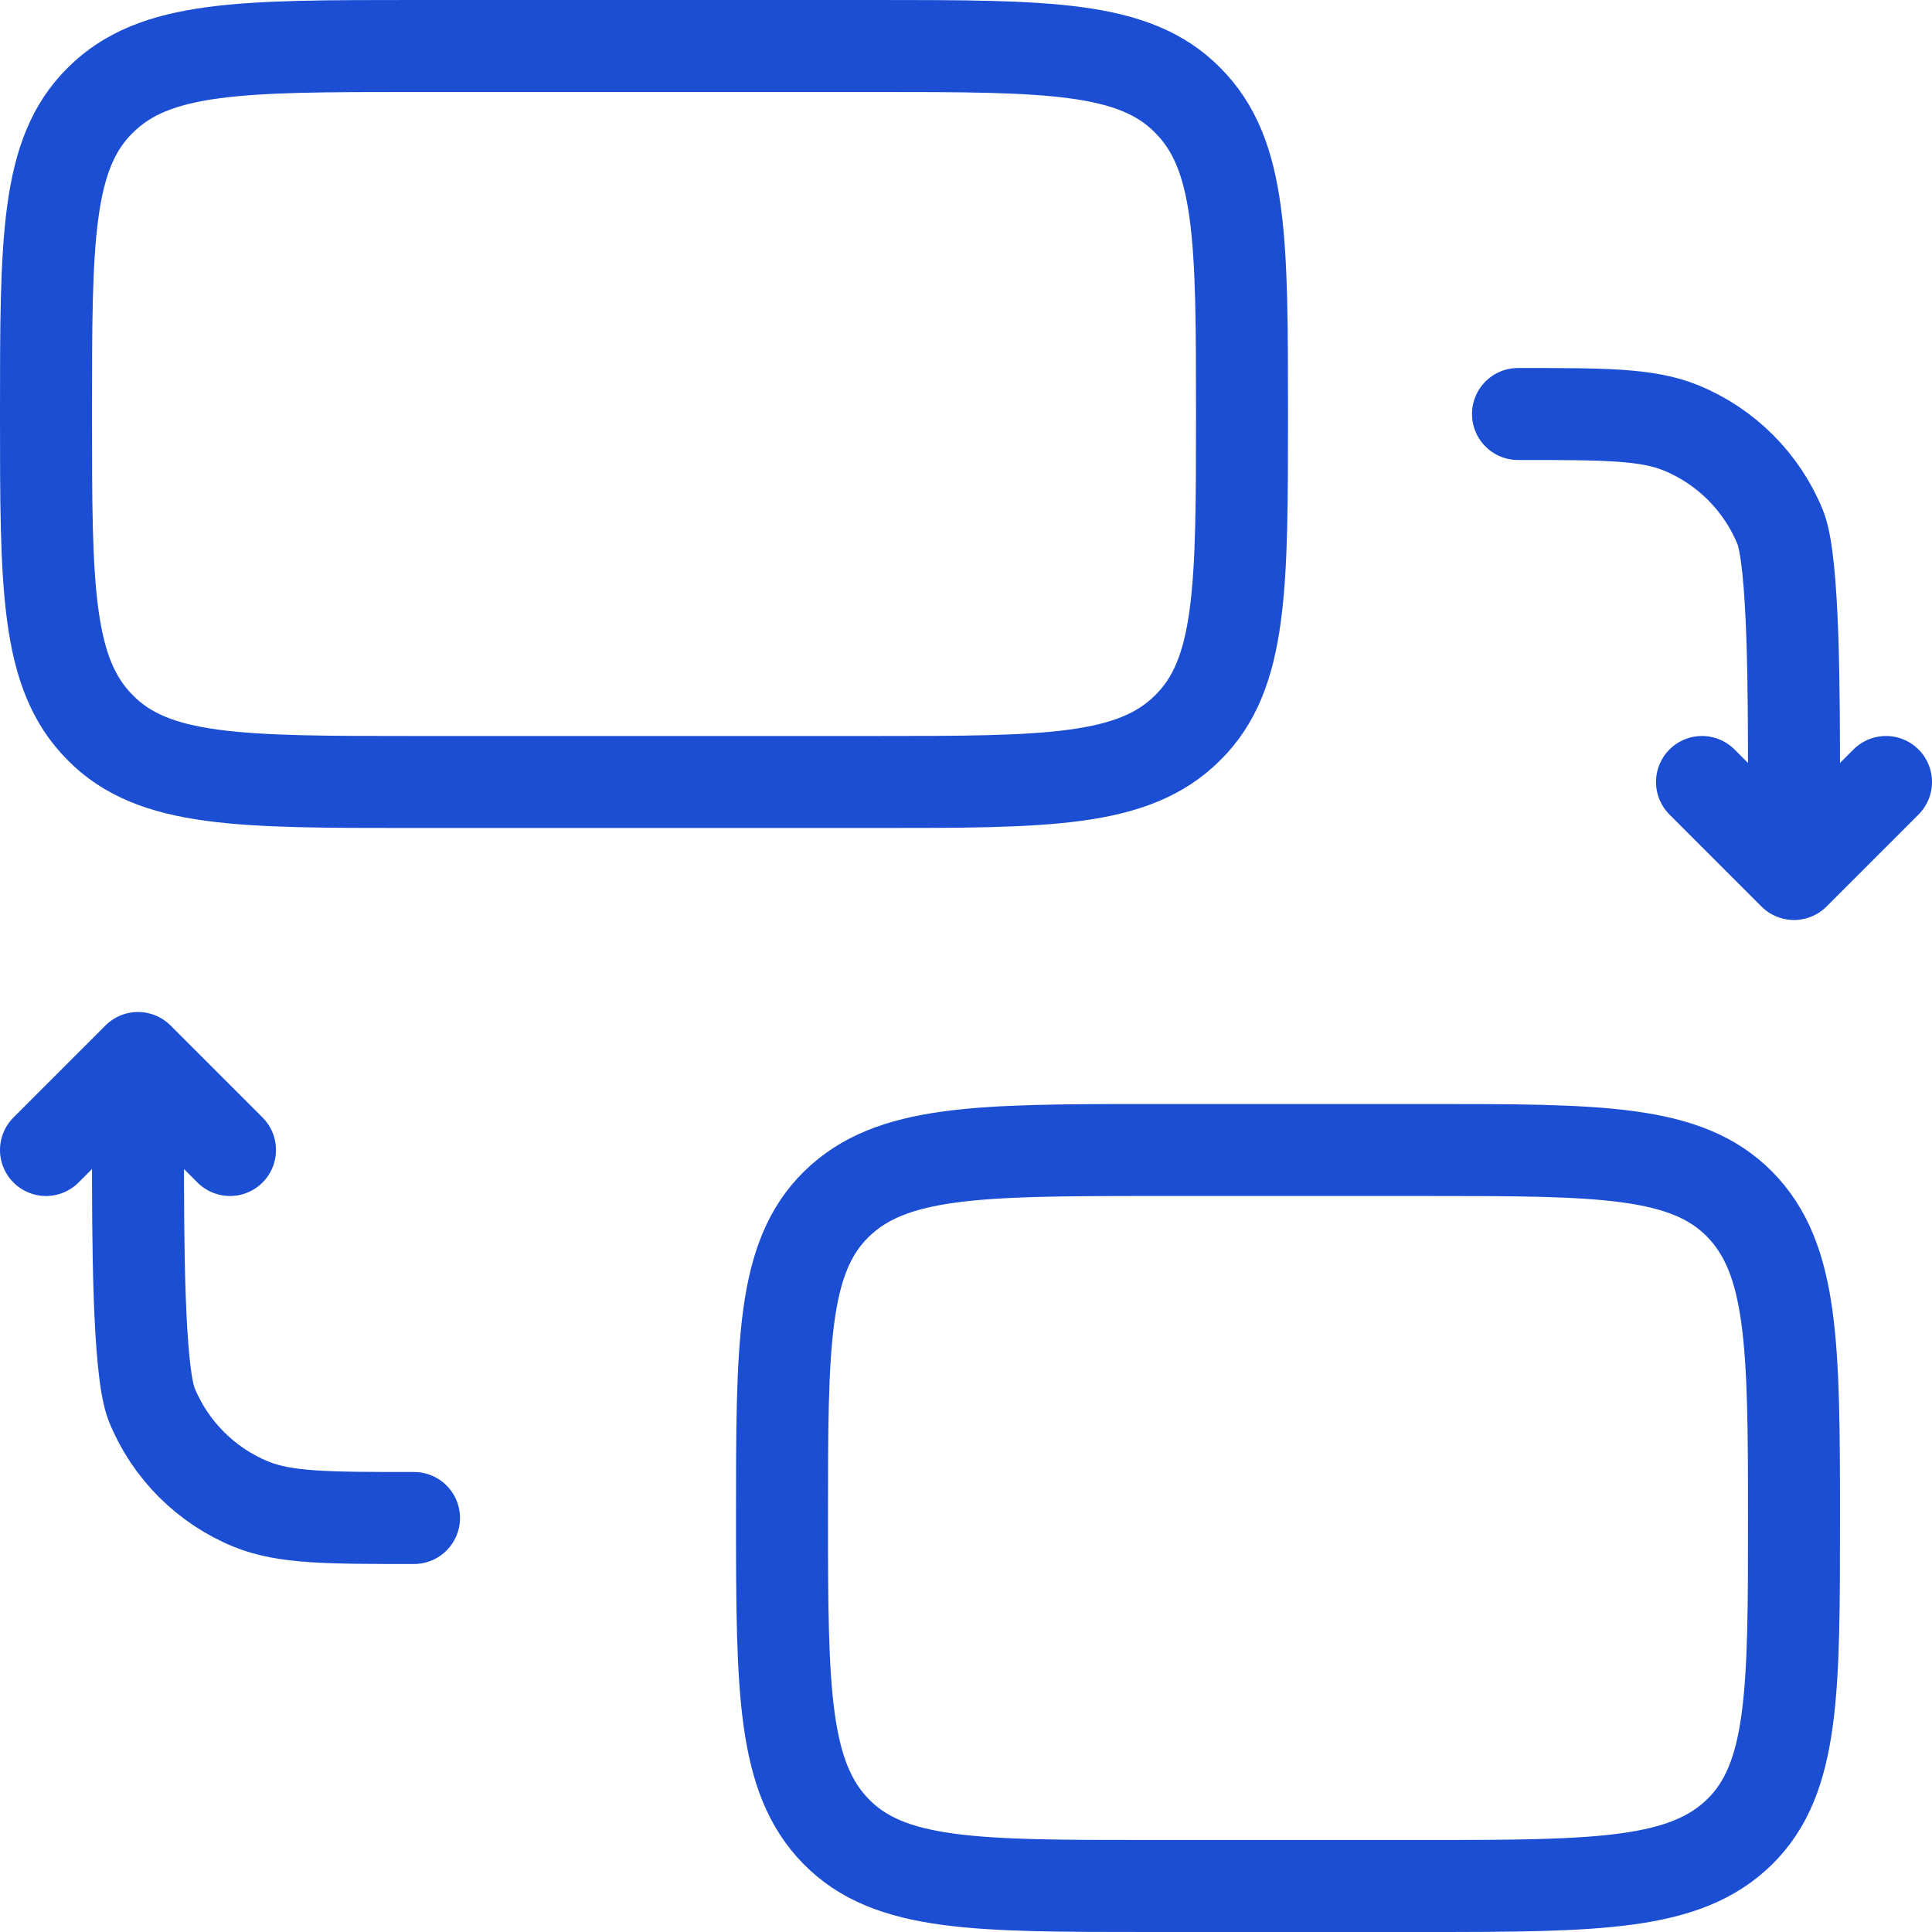
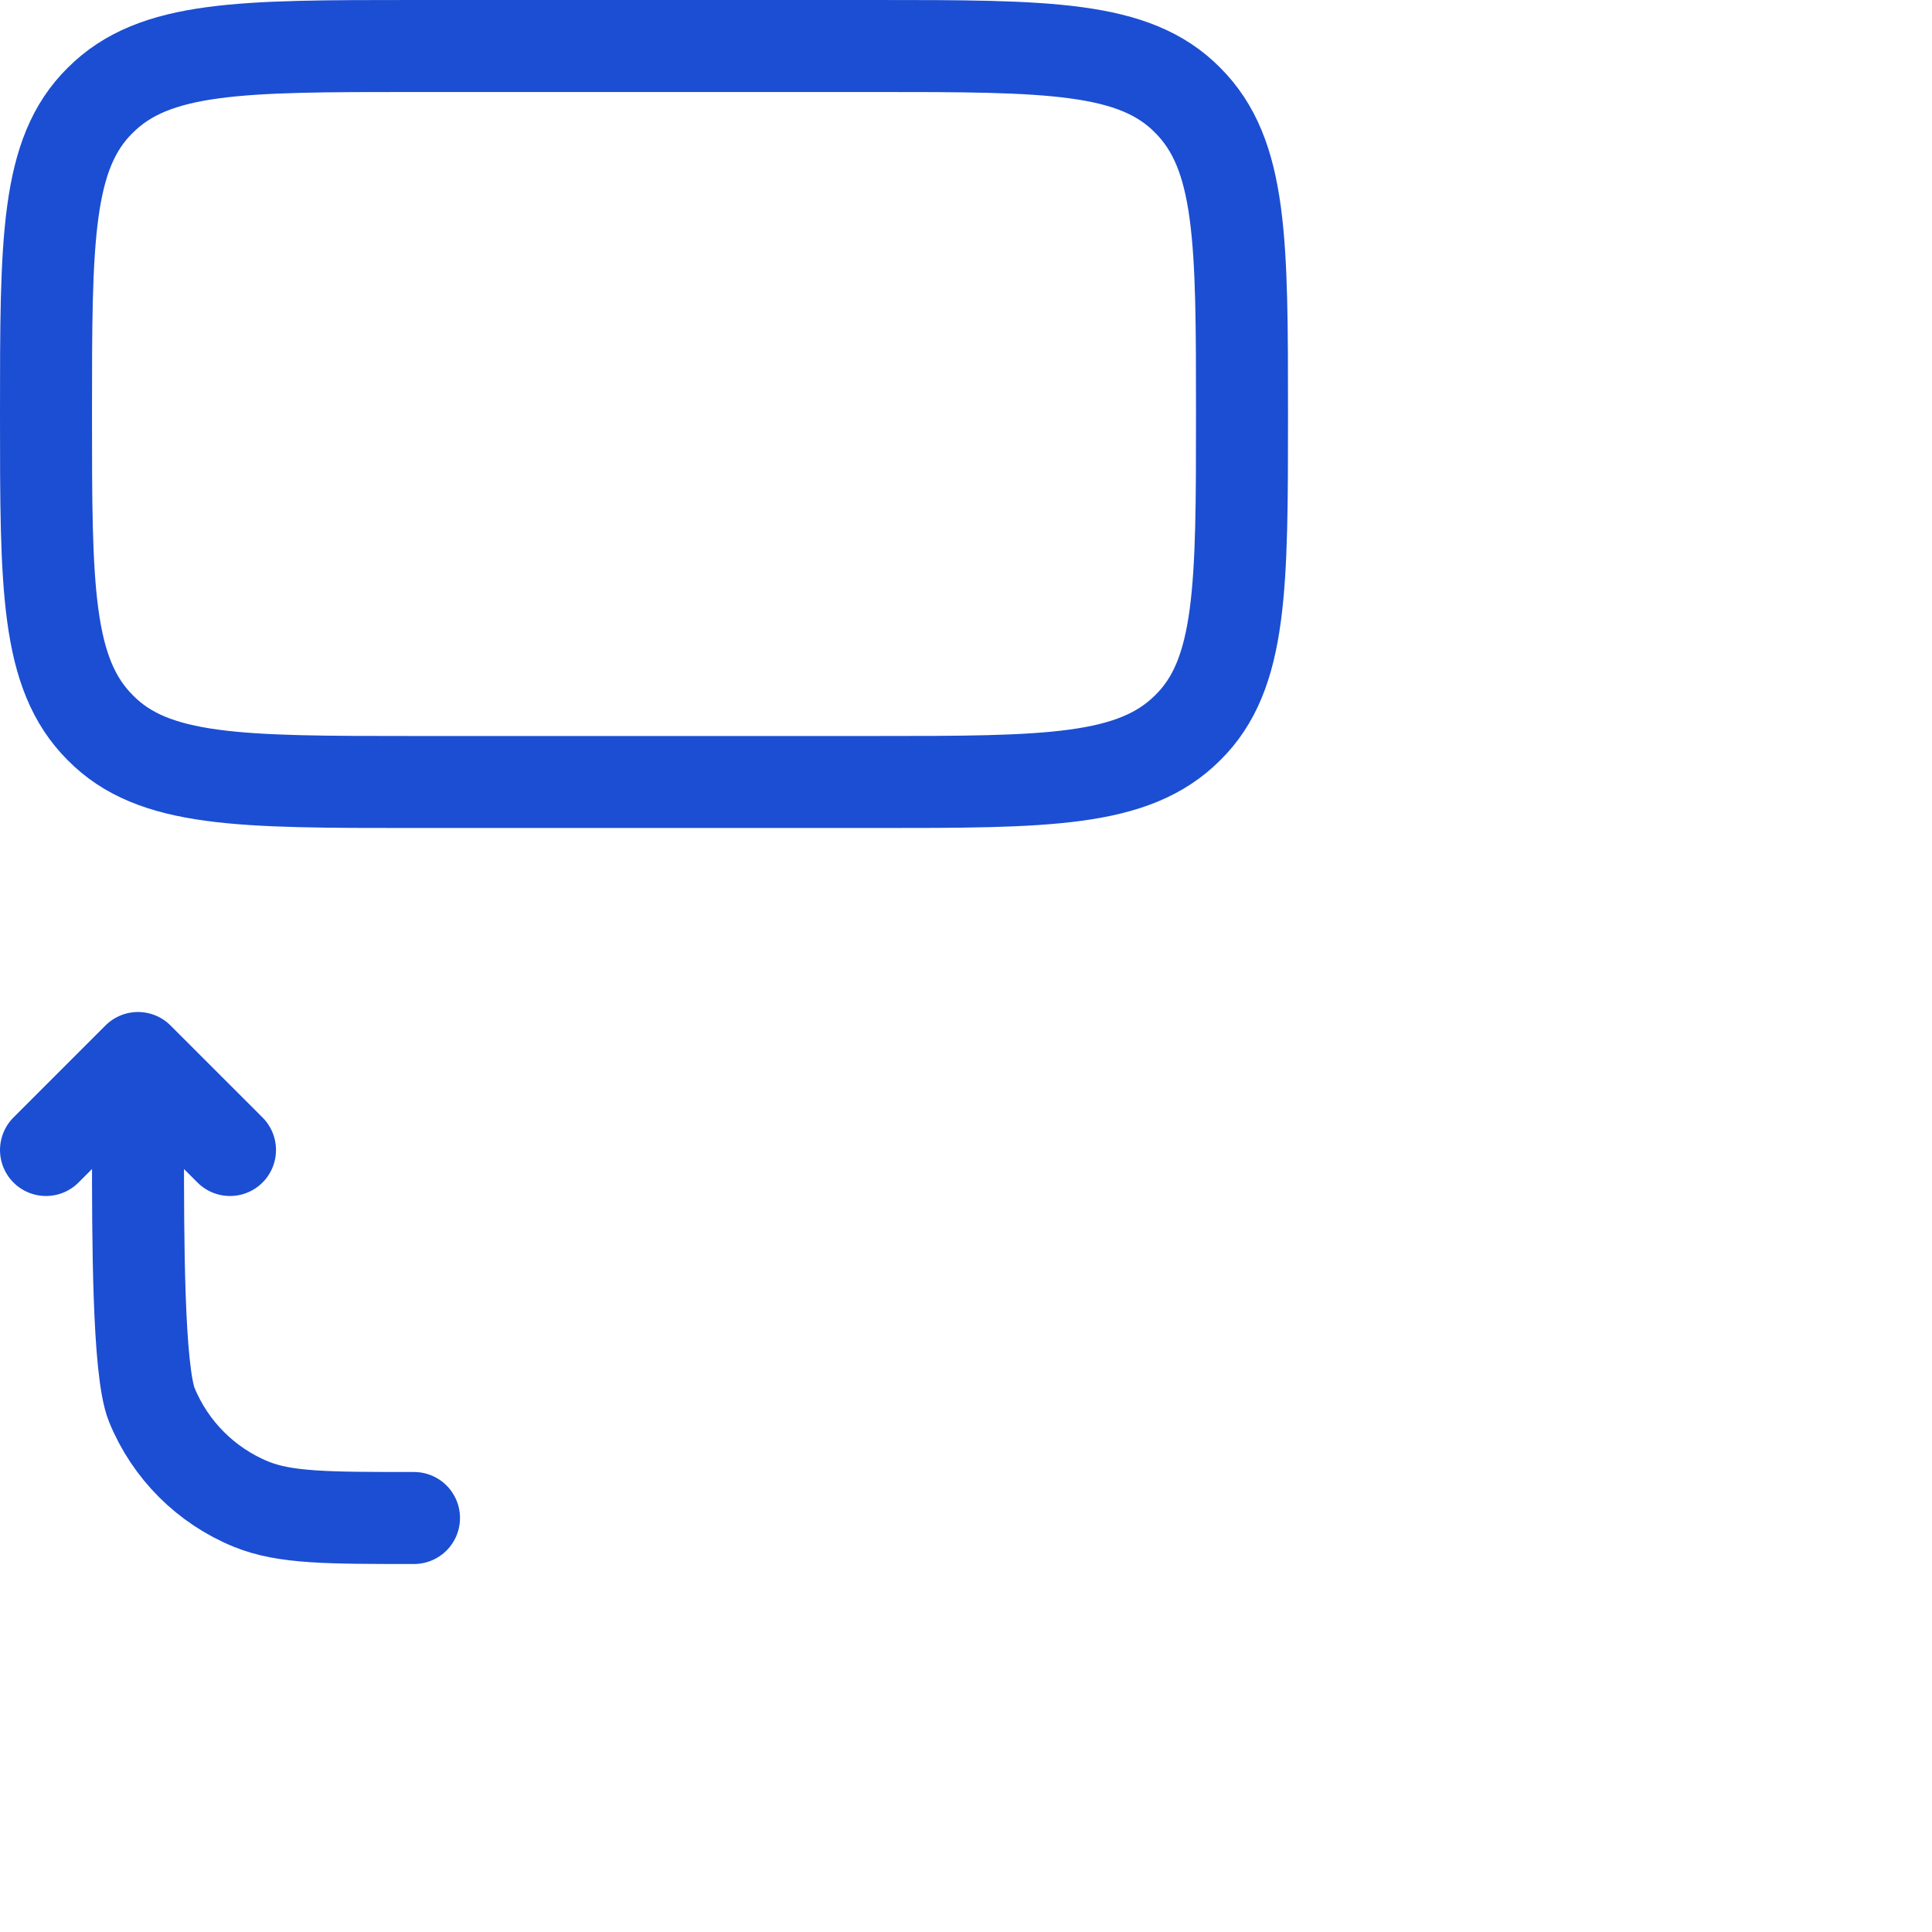
<svg xmlns="http://www.w3.org/2000/svg" id="Layer_1" version="1.1" viewBox="0 0 21 21">
  <defs>
    <style>
      .st0 {
        stroke-miterlimit: 133.33;
      }

      .st0, .st1 {
        fill: none;
        stroke: #1b4ed2;
      }

      .st1 {
        stroke-linecap: round;
        stroke-linejoin: round;
      }
    </style>
  </defs>
  <path class="st0" d="M.5,4.5c0-1.89,0-2.83.59-3.41.59-.59,1.53-.59,3.41-.59h5c1.89,0,2.83,0,3.41.59.59.59.59,1.53.59,3.41s0,2.83-.59,3.41c-.59.59-1.53.59-3.41.59h-5c-1.89,0-2.83,0-3.41-.59-.59-.59-.59-1.53-.59-3.41Z" />
-   <path class="st0" d="M8.5,16.5c0-1.89,0-2.83.59-3.41s1.53-.59,3.41-.59h3c1.89,0,2.83,0,3.41.59s.59,1.53.59,3.41,0,2.83-.59,3.41-1.53.59-3.41.59h-3c-1.89,0-2.83,0-3.41-.59s-.59-1.53-.59-3.41Z" />
-   <path class="st1" d="M19.5,9.5v-1c0-.93,0-2.4-.15-2.77-.2-.49-.59-.88-1.08-1.08-.37-.15-.83-.15-1.77-.15M19.5,9.5l1-1M19.5,9.5l-1-1" />
  <path class="st1" d="M1.5,11.5v1c0,.93,0,2.4.15,2.77.2.49.59.88,1.08,1.08.37.15.83.15,1.77.15M1.5,11.5l-1,1M1.5,11.5l1,1" />
</svg>